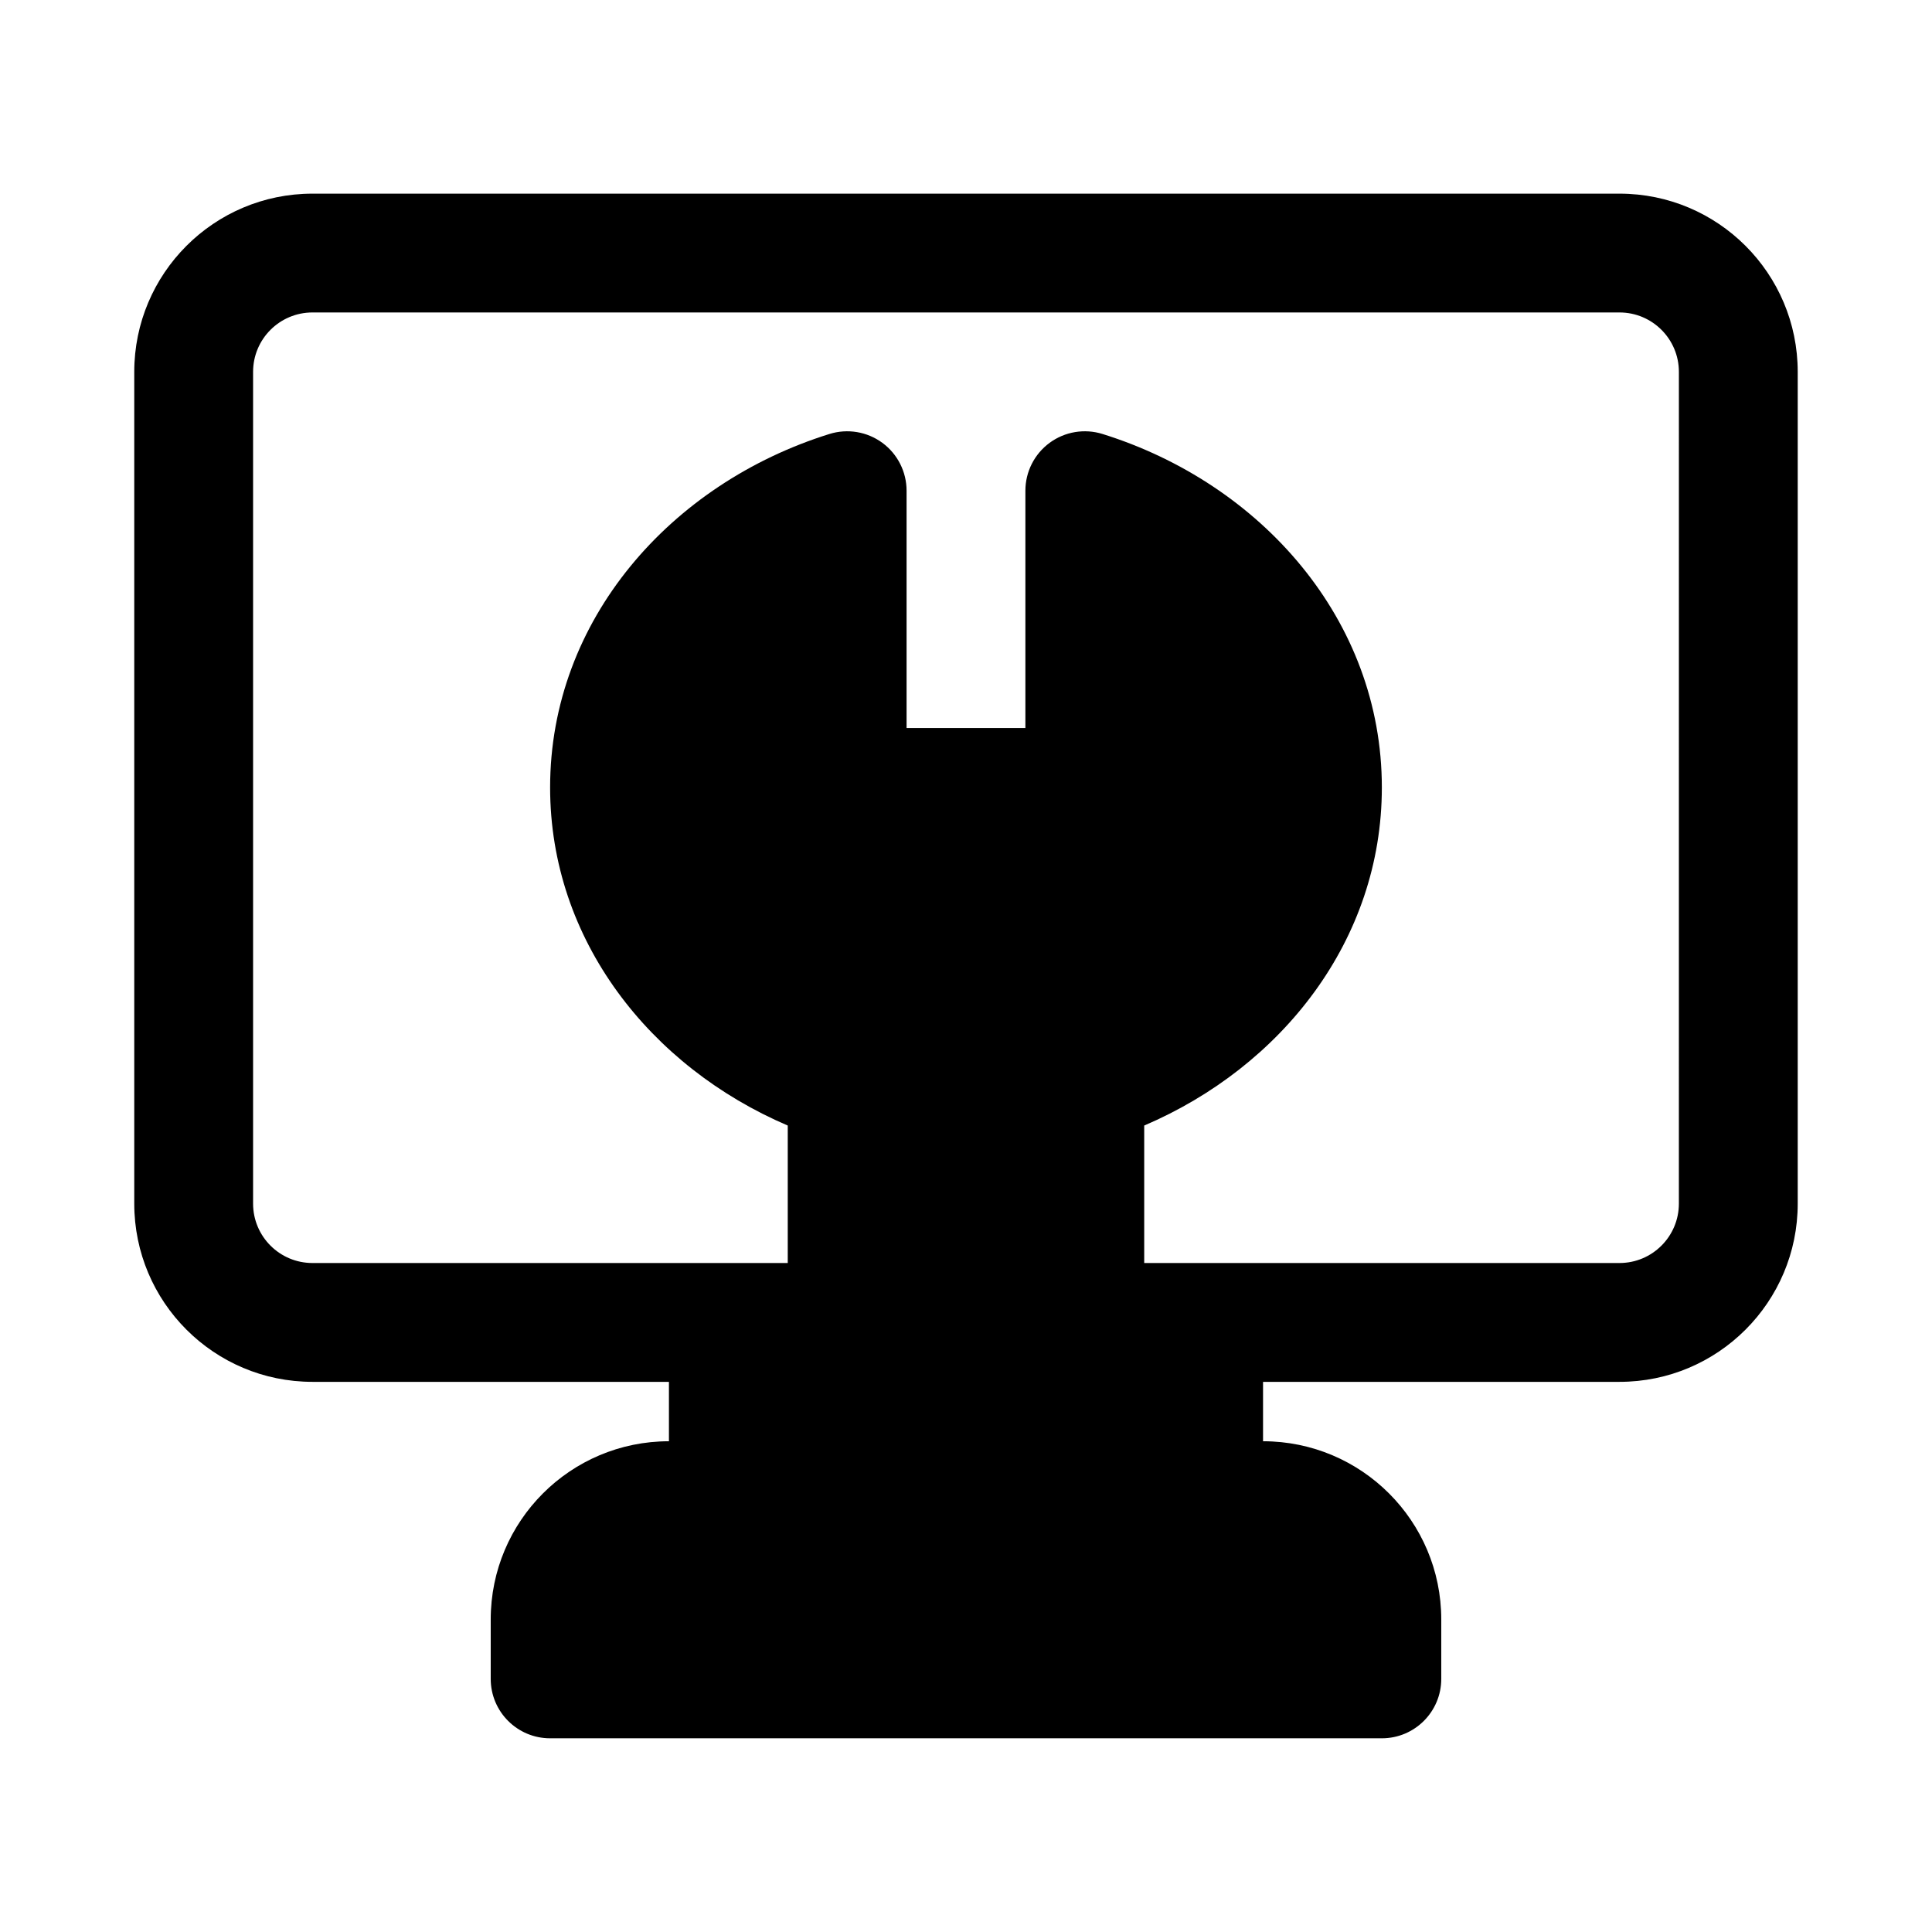
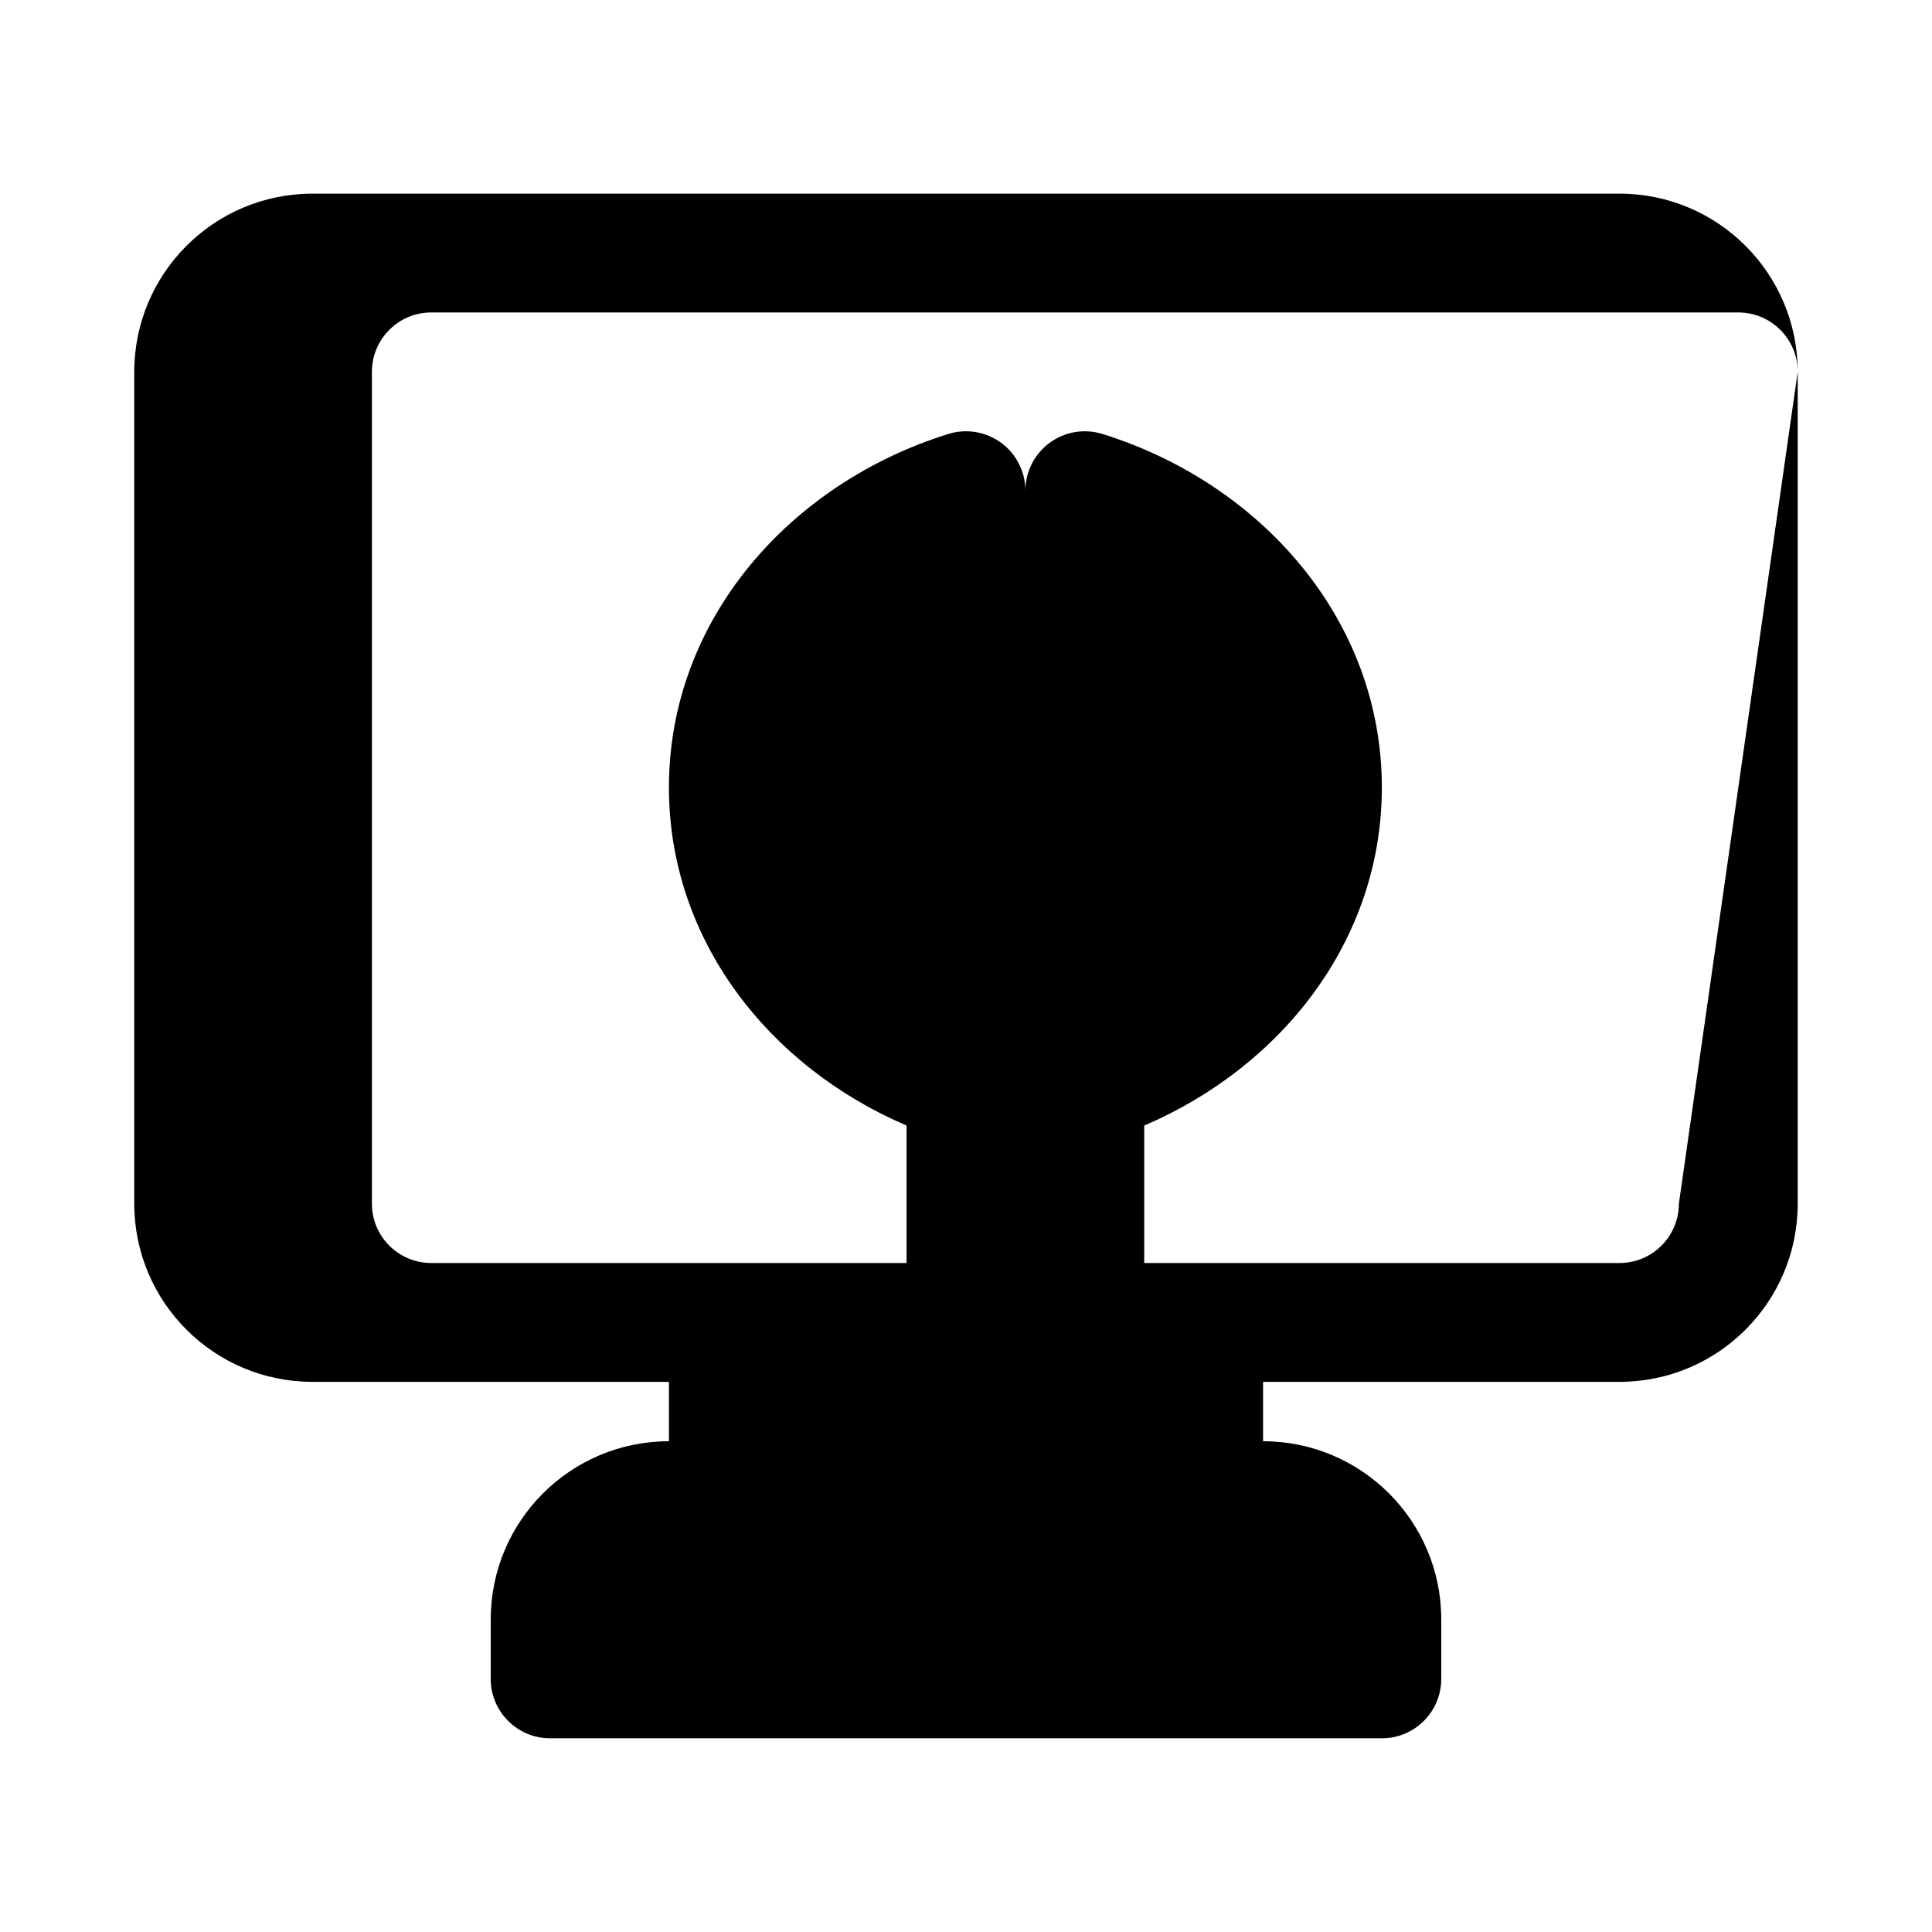
<svg xmlns="http://www.w3.org/2000/svg" fill="#000000" width="800px" height="800px" version="1.1" viewBox="144 144 512 512">
-   <path d="m226.81 195.32c-26.086 0-47.23 21.148-47.23 47.234v220.42c0 26.086 21.145 47.23 47.23 47.23h94.465v15.742c-26.086 0-47.23 21.148-47.23 47.234v15.742c0 8.695 7.047 15.746 15.742 15.746h220.42c8.695 0 15.742-7.051 15.742-15.746v-15.742c0-26.086-21.145-47.234-47.23-47.234v-15.742h94.465c26.086 0 47.23-21.145 47.23-47.23v-220.42c0-26.086-21.145-47.234-47.23-47.234zm362.11 267.65c0 8.695-7.047 15.742-15.742 15.742h-125.95v-36.43c36.434-15.578 62.977-49.141 62.977-89.598 0-44.445-32.039-80.574-74.031-93.676-4.781-1.488-9.984-0.617-14.016 2.348-4.035 2.969-6.418 7.676-6.418 12.684v62.902h-31.488v-62.902c0-5.008-2.383-9.715-6.414-12.684-4.035-2.965-9.238-3.836-14.02-2.348-41.988 13.102-74.031 49.23-74.031 93.676 0 40.457 26.547 74.02 62.977 89.598v36.43h-125.95c-8.695 0-15.742-7.047-15.742-15.742v-220.42c0-8.695 7.047-15.746 15.742-15.746h346.37c8.695 0 15.742 7.051 15.742 15.746z" fill-rule="evenodd" />
+   <path d="m226.81 195.32c-26.086 0-47.23 21.148-47.23 47.234v220.42c0 26.086 21.145 47.23 47.23 47.23h94.465v15.742c-26.086 0-47.23 21.148-47.23 47.234v15.742c0 8.695 7.047 15.746 15.742 15.746h220.42c8.695 0 15.742-7.051 15.742-15.746v-15.742c0-26.086-21.145-47.234-47.23-47.234v-15.742h94.465c26.086 0 47.23-21.145 47.23-47.23v-220.42c0-26.086-21.145-47.234-47.23-47.234zm362.11 267.65c0 8.695-7.047 15.742-15.742 15.742h-125.95v-36.43c36.434-15.578 62.977-49.141 62.977-89.598 0-44.445-32.039-80.574-74.031-93.676-4.781-1.488-9.984-0.617-14.016 2.348-4.035 2.969-6.418 7.676-6.418 12.684v62.902v-62.902c0-5.008-2.383-9.715-6.414-12.684-4.035-2.965-9.238-3.836-14.02-2.348-41.988 13.102-74.031 49.23-74.031 93.676 0 40.457 26.547 74.02 62.977 89.598v36.43h-125.95c-8.695 0-15.742-7.047-15.742-15.742v-220.42c0-8.695 7.047-15.746 15.742-15.746h346.37c8.695 0 15.742 7.051 15.742 15.746z" fill-rule="evenodd" />
</svg>